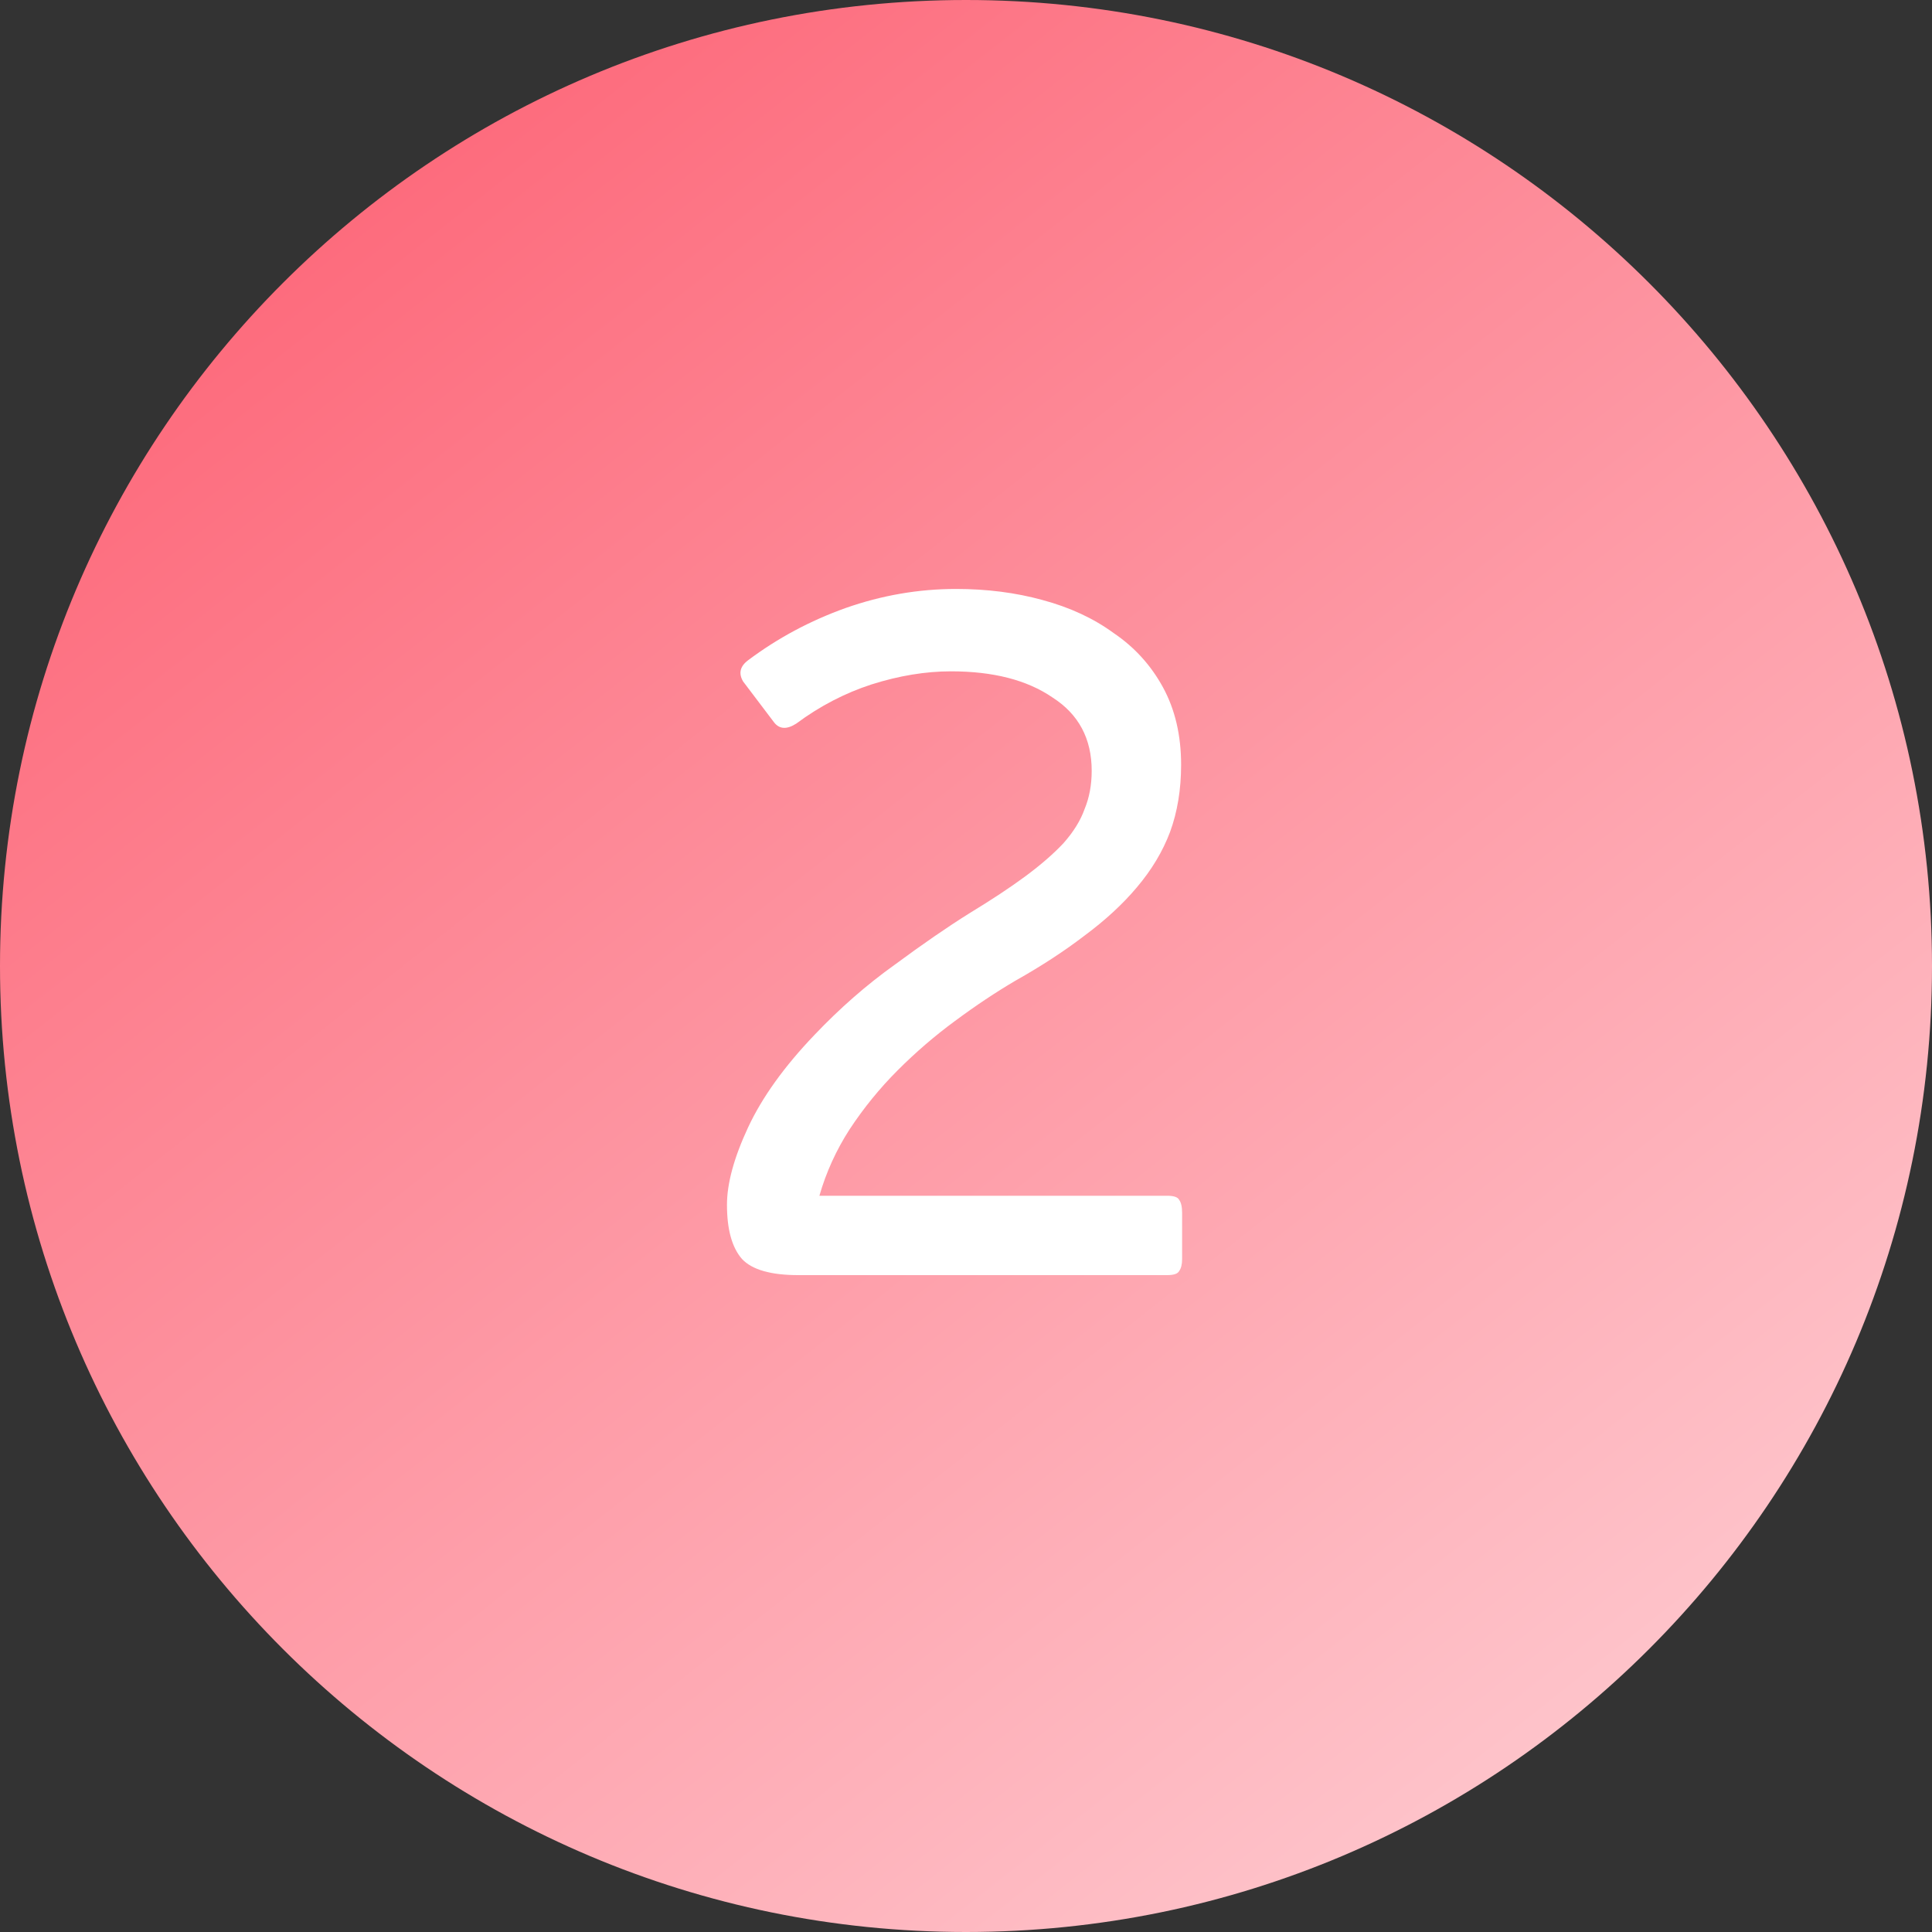
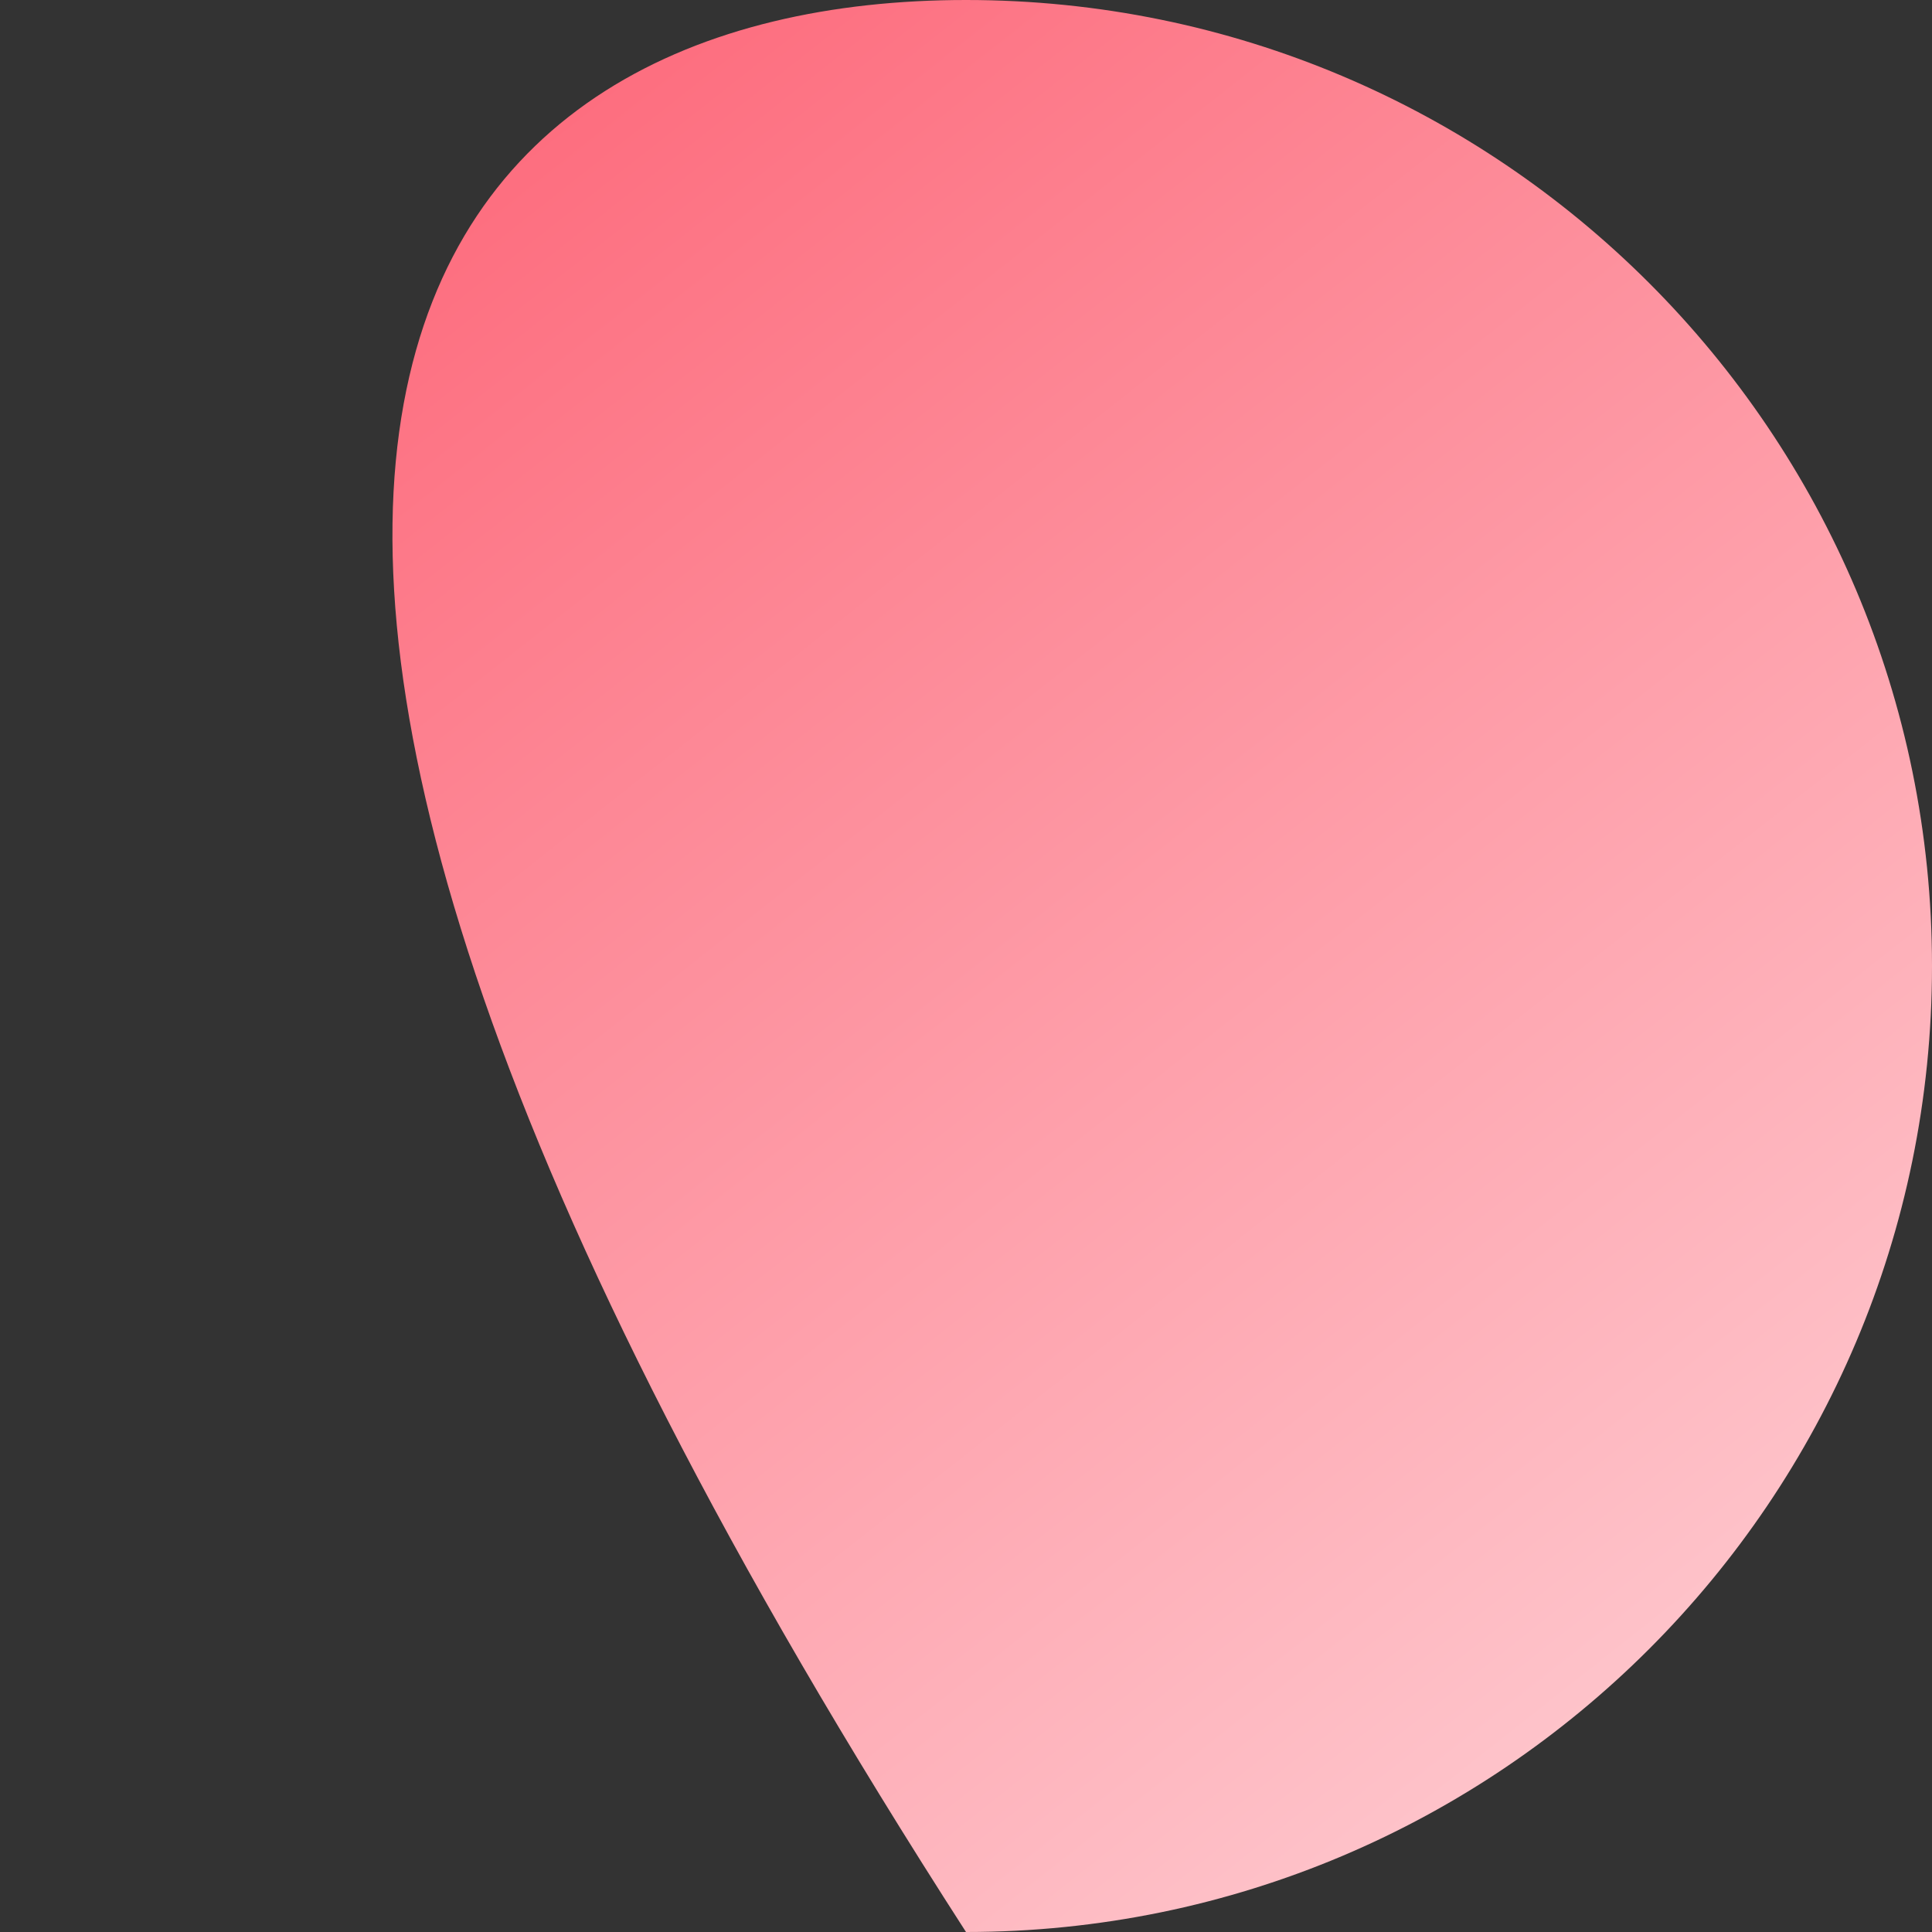
<svg xmlns="http://www.w3.org/2000/svg" width="50" height="50" viewBox="0 0 50 50" fill="none">
  <rect x="0" y="0" width="50" height="50" fill="#333333" stroke="none" />
-   <path d="M50 25C50 38.807 38.807 50 25 50C11.193 50 0 38.807 0 25C0 11.193 11.193 0 25 0C38.807 0 50 11.193 50 25Z" fill="url(#paint0_linear_354_3715)" />
-   <path d="M20.66 33C19.95 33 19.465 32.861 19.204 32.584C18.945 32.289 18.814 31.821 18.814 31.18C18.814 30.625 18.997 29.958 19.36 29.178C19.724 28.398 20.297 27.601 21.076 26.786C21.735 26.093 22.428 25.486 23.157 24.966C23.884 24.429 24.526 23.987 25.081 23.64C25.652 23.293 26.138 22.973 26.537 22.678C26.935 22.383 27.265 22.097 27.524 21.82C27.785 21.525 27.966 21.231 28.07 20.936C28.192 20.641 28.253 20.312 28.253 19.948C28.253 19.116 27.915 18.483 27.238 18.05C26.58 17.599 25.704 17.374 24.613 17.374C23.954 17.374 23.269 17.487 22.558 17.712C21.865 17.937 21.215 18.275 20.608 18.726C20.366 18.882 20.175 18.873 20.037 18.7L19.23 17.634C19.109 17.426 19.152 17.244 19.36 17.088C20.123 16.516 20.964 16.065 21.883 15.736C22.819 15.407 23.772 15.242 24.742 15.242C25.54 15.242 26.285 15.337 26.979 15.528C27.689 15.719 28.305 16.005 28.825 16.386C29.362 16.75 29.787 17.218 30.099 17.79C30.41 18.362 30.567 19.029 30.567 19.792C30.567 20.433 30.471 21.014 30.28 21.534C30.09 22.037 29.804 22.513 29.422 22.964C29.058 23.397 28.608 23.813 28.07 24.212C27.55 24.611 26.953 25.001 26.276 25.382C25.774 25.677 25.254 26.023 24.716 26.422C24.197 26.803 23.703 27.228 23.235 27.696C22.767 28.164 22.351 28.675 21.986 29.23C21.64 29.767 21.38 30.339 21.206 30.946H30.203C30.376 30.946 30.48 30.981 30.515 31.05C30.567 31.119 30.593 31.232 30.593 31.388V32.584C30.593 32.723 30.567 32.827 30.515 32.896C30.48 32.965 30.376 33 30.203 33H20.66Z" fill="white" />
+   <path d="M50 25C50 38.807 38.807 50 25 50C0 11.193 11.193 0 25 0C38.807 0 50 11.193 50 25Z" fill="url(#paint0_linear_354_3715)" />
  <defs>
    <linearGradient id="paint0_linear_354_3715" x1="-8.35359e-07" y1="-3" x2="47" y2="56.5" gradientUnits="userSpaceOnUse">
      <stop stop-color="#FC566A" />
      <stop offset="1" stop-color="#FFDADE" />
    </linearGradient>
  </defs>
</svg>